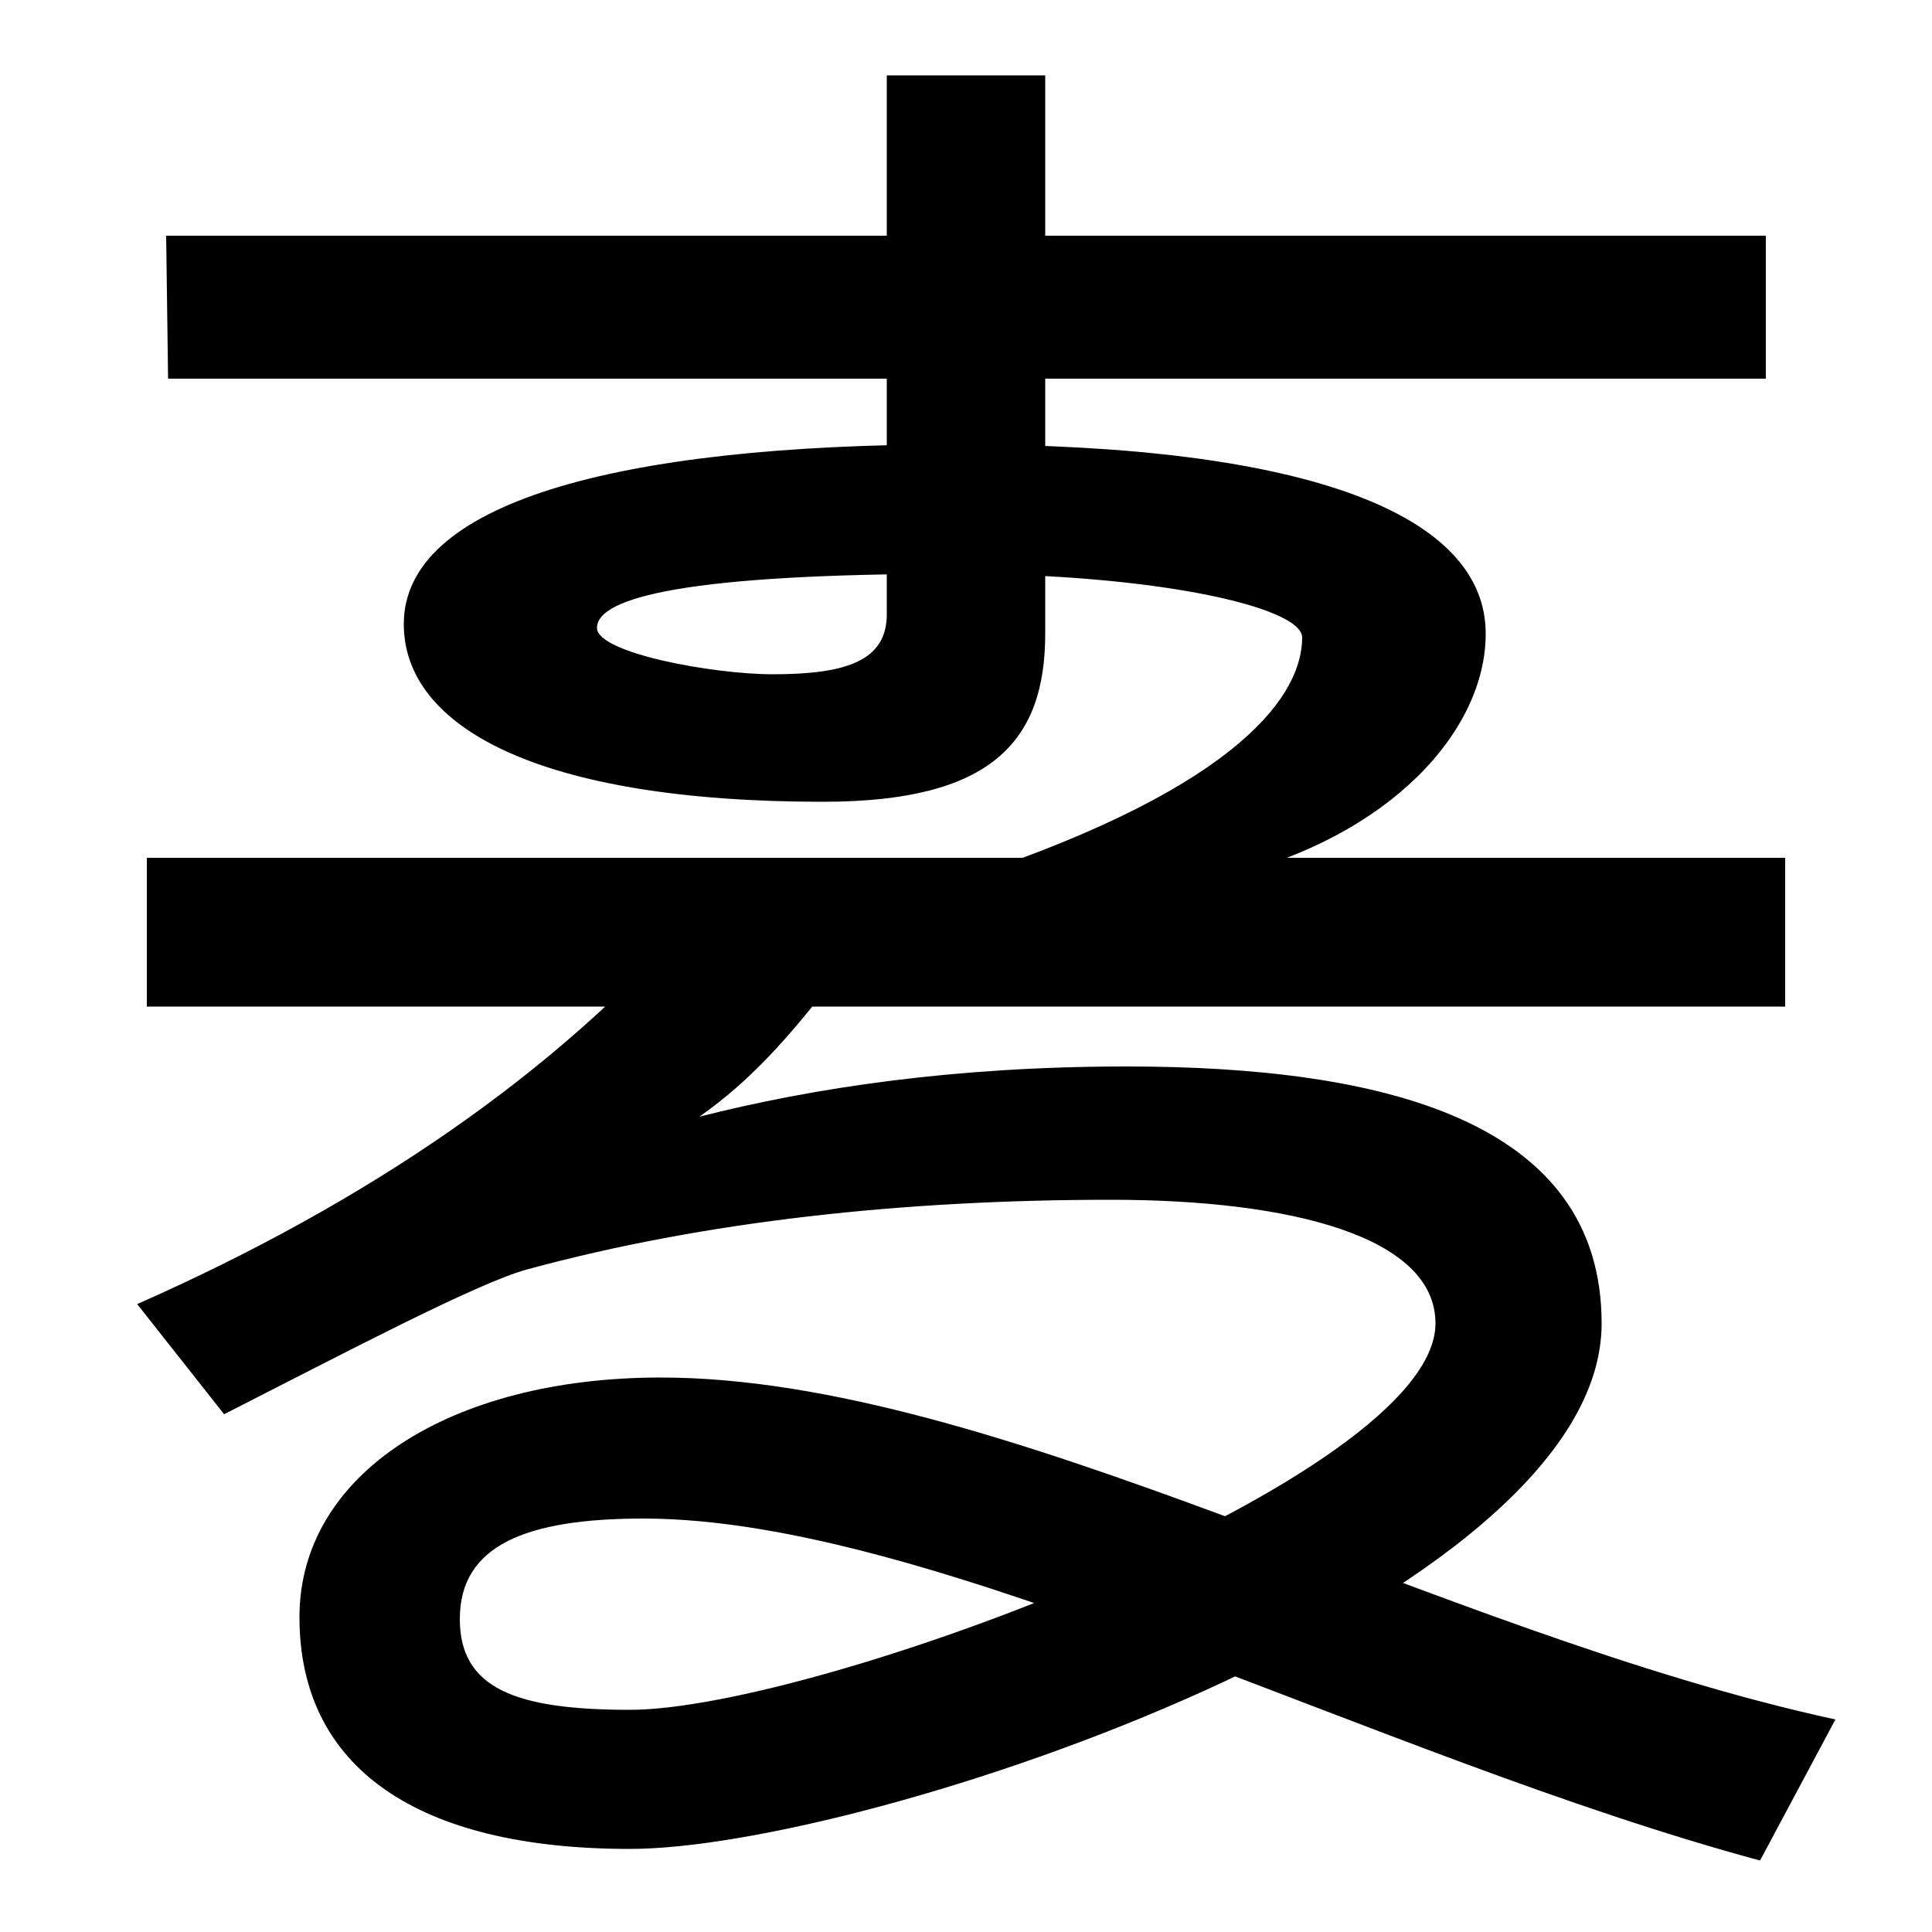
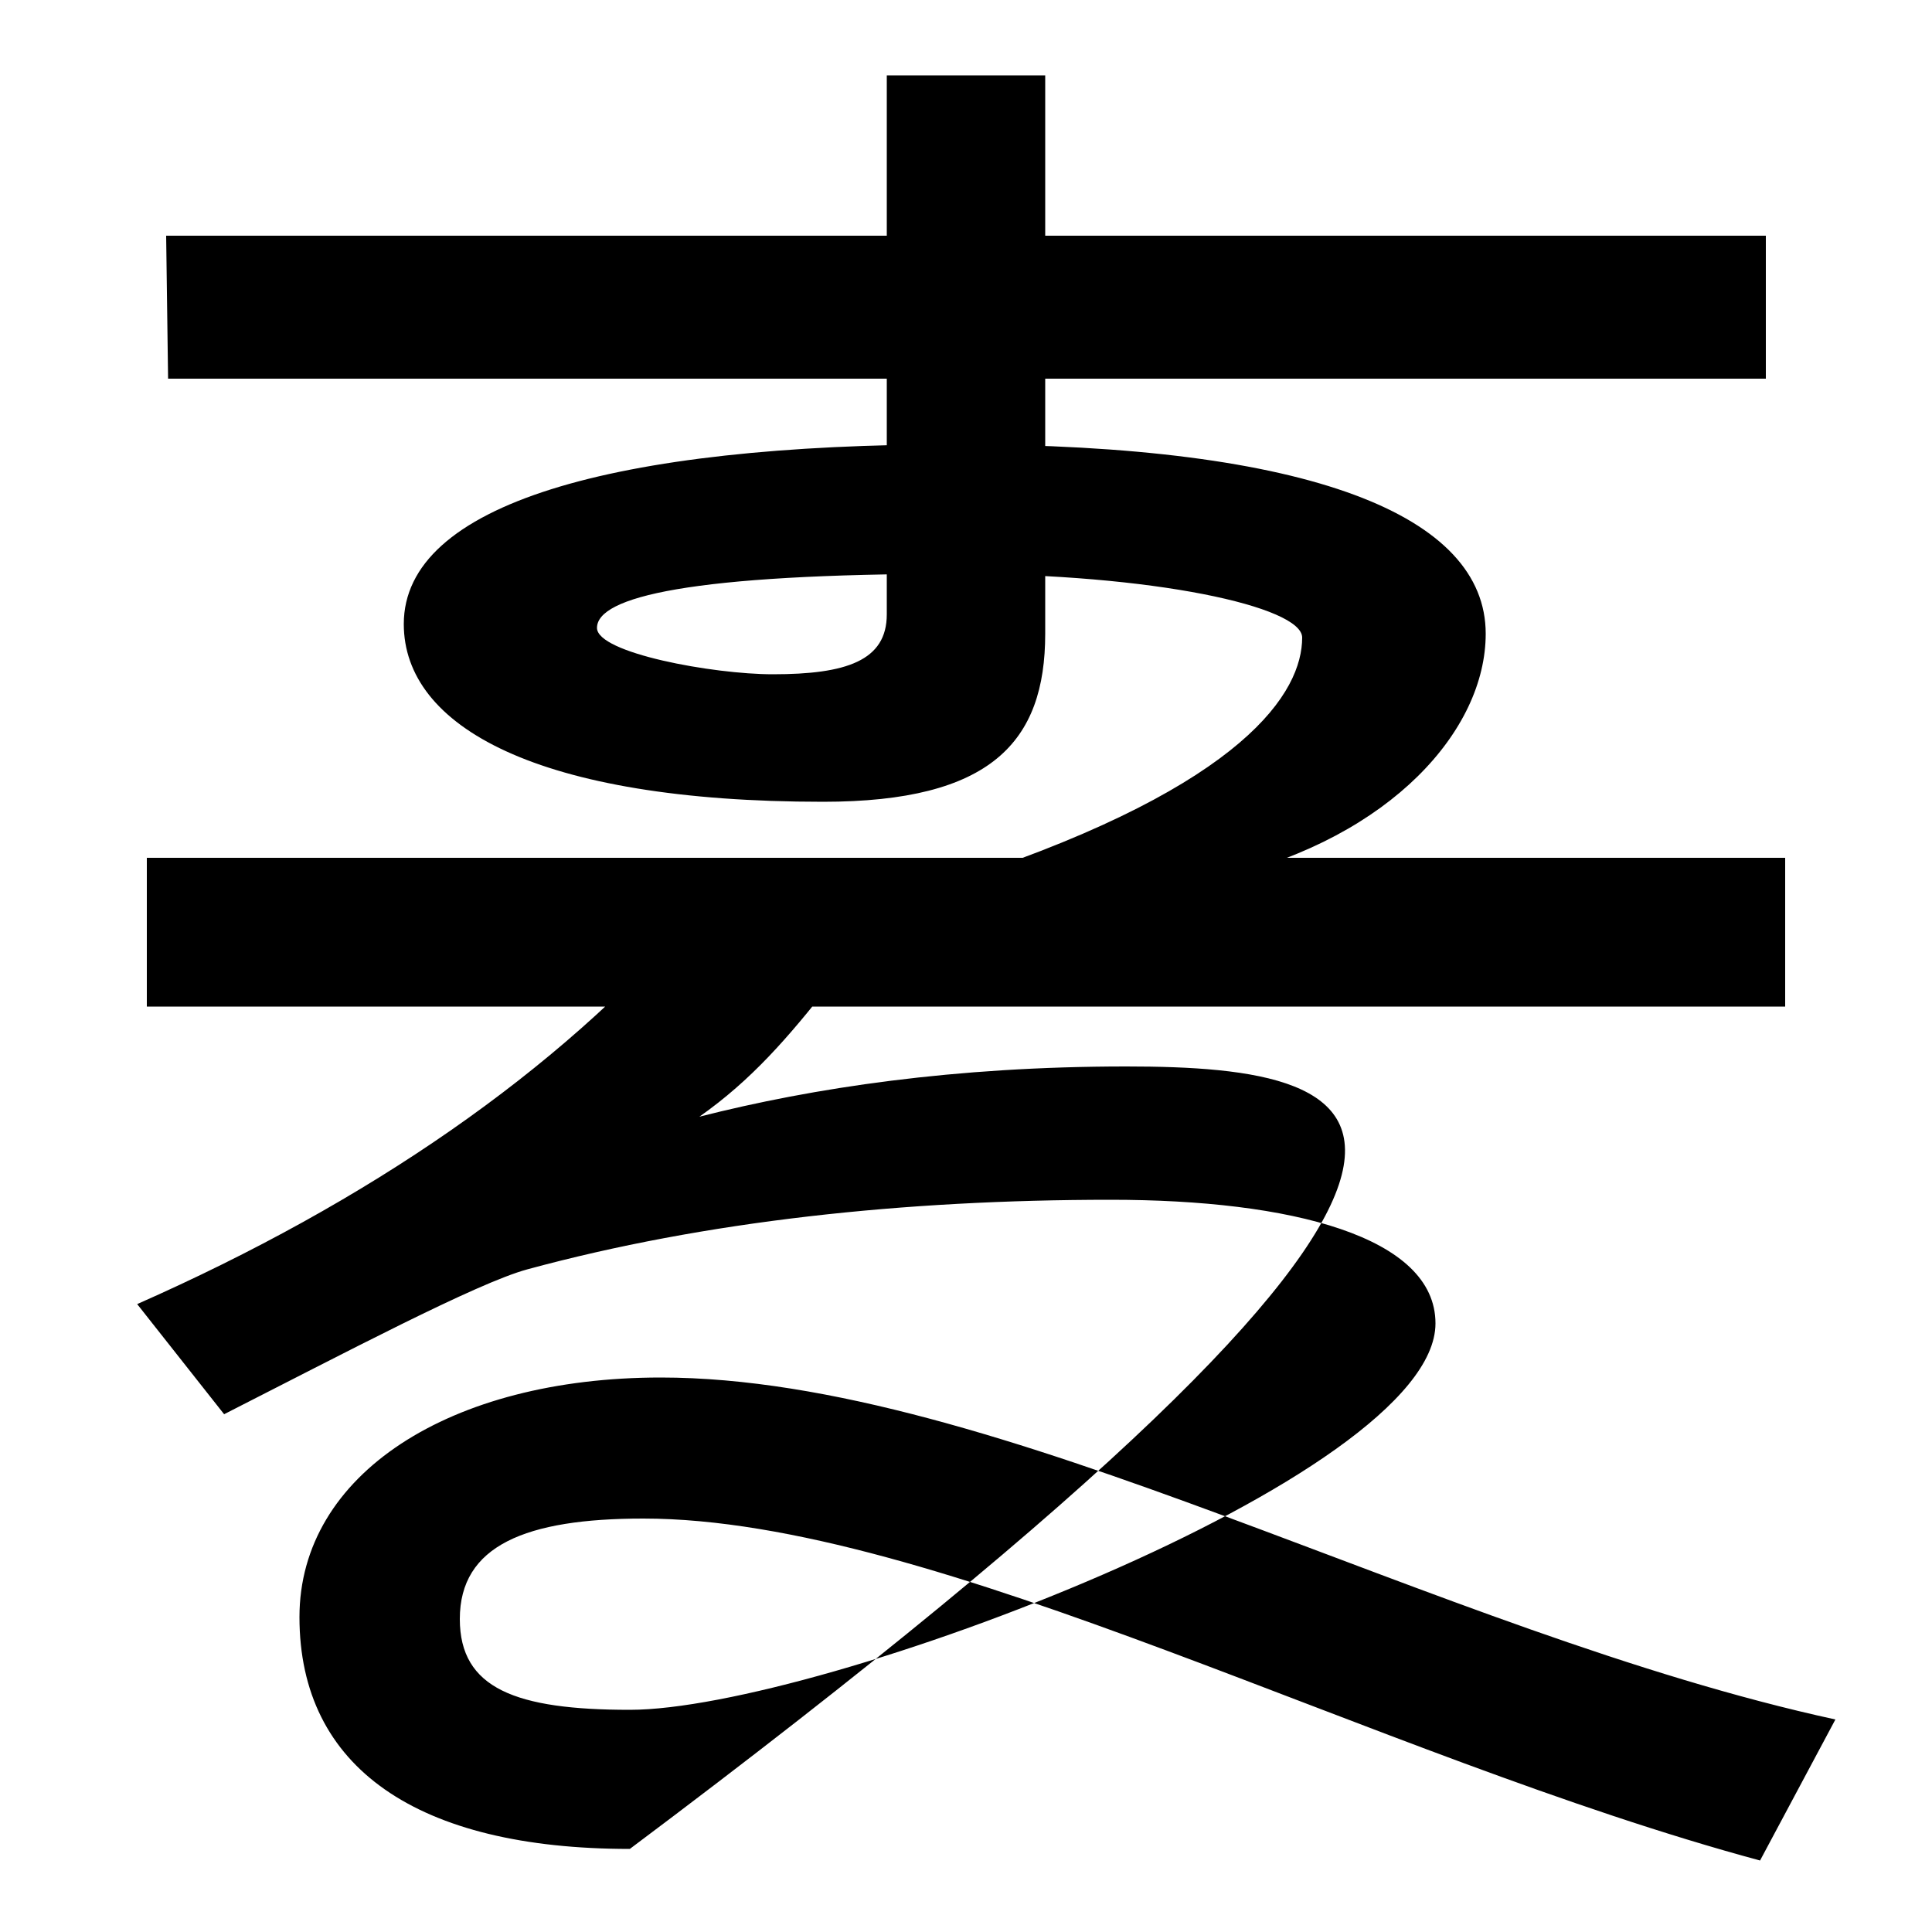
<svg xmlns="http://www.w3.org/2000/svg" width="1000" height="1000">
-   <path d="M76 359H924V436H76ZM501 426H634C720 447 769 502 769 552C769 613 679 650 495 650C317 650 209 619 209 557C209 504 278 465 426 465C513 465 541 496 541 552V841H459V562C459 538 438 531 400 531C369 531 309 542 309 555C309 571 357 583 495 583C597 583 674 566 674 550C674 522 645 474 501 426ZM87 684H914V758H86ZM911 -83 950 -10C743 35 516 167 342 167C233 167 155 117 155 43C155 -35 216 -77 326 -77C449 -77 829 51 829 195C829 300 716 328 583 328C494 328 421 317 362 302C389 321 408 343 430 371L358 405C288 325 191 258 71 205L116 148C177 179 247 216 273 223C365 248 468 259 575 259C668 259 743 240 743 195C743 115 423 -5 326 -5C267 -5 238 6 238 42C238 80 272 94 333 94C484 94 711 -29 911 -83Z" transform="translate(0, 880) scale(1,-1)" />
+   <path d="M76 359H924V436H76ZM501 426H634C720 447 769 502 769 552C769 613 679 650 495 650C317 650 209 619 209 557C209 504 278 465 426 465C513 465 541 496 541 552V841H459V562C459 538 438 531 400 531C369 531 309 542 309 555C309 571 357 583 495 583C597 583 674 566 674 550C674 522 645 474 501 426ZM87 684H914V758H86ZM911 -83 950 -10C743 35 516 167 342 167C233 167 155 117 155 43C155 -35 216 -77 326 -77C829 300 716 328 583 328C494 328 421 317 362 302C389 321 408 343 430 371L358 405C288 325 191 258 71 205L116 148C177 179 247 216 273 223C365 248 468 259 575 259C668 259 743 240 743 195C743 115 423 -5 326 -5C267 -5 238 6 238 42C238 80 272 94 333 94C484 94 711 -29 911 -83Z" transform="translate(0, 880) scale(1,-1)" />
</svg>